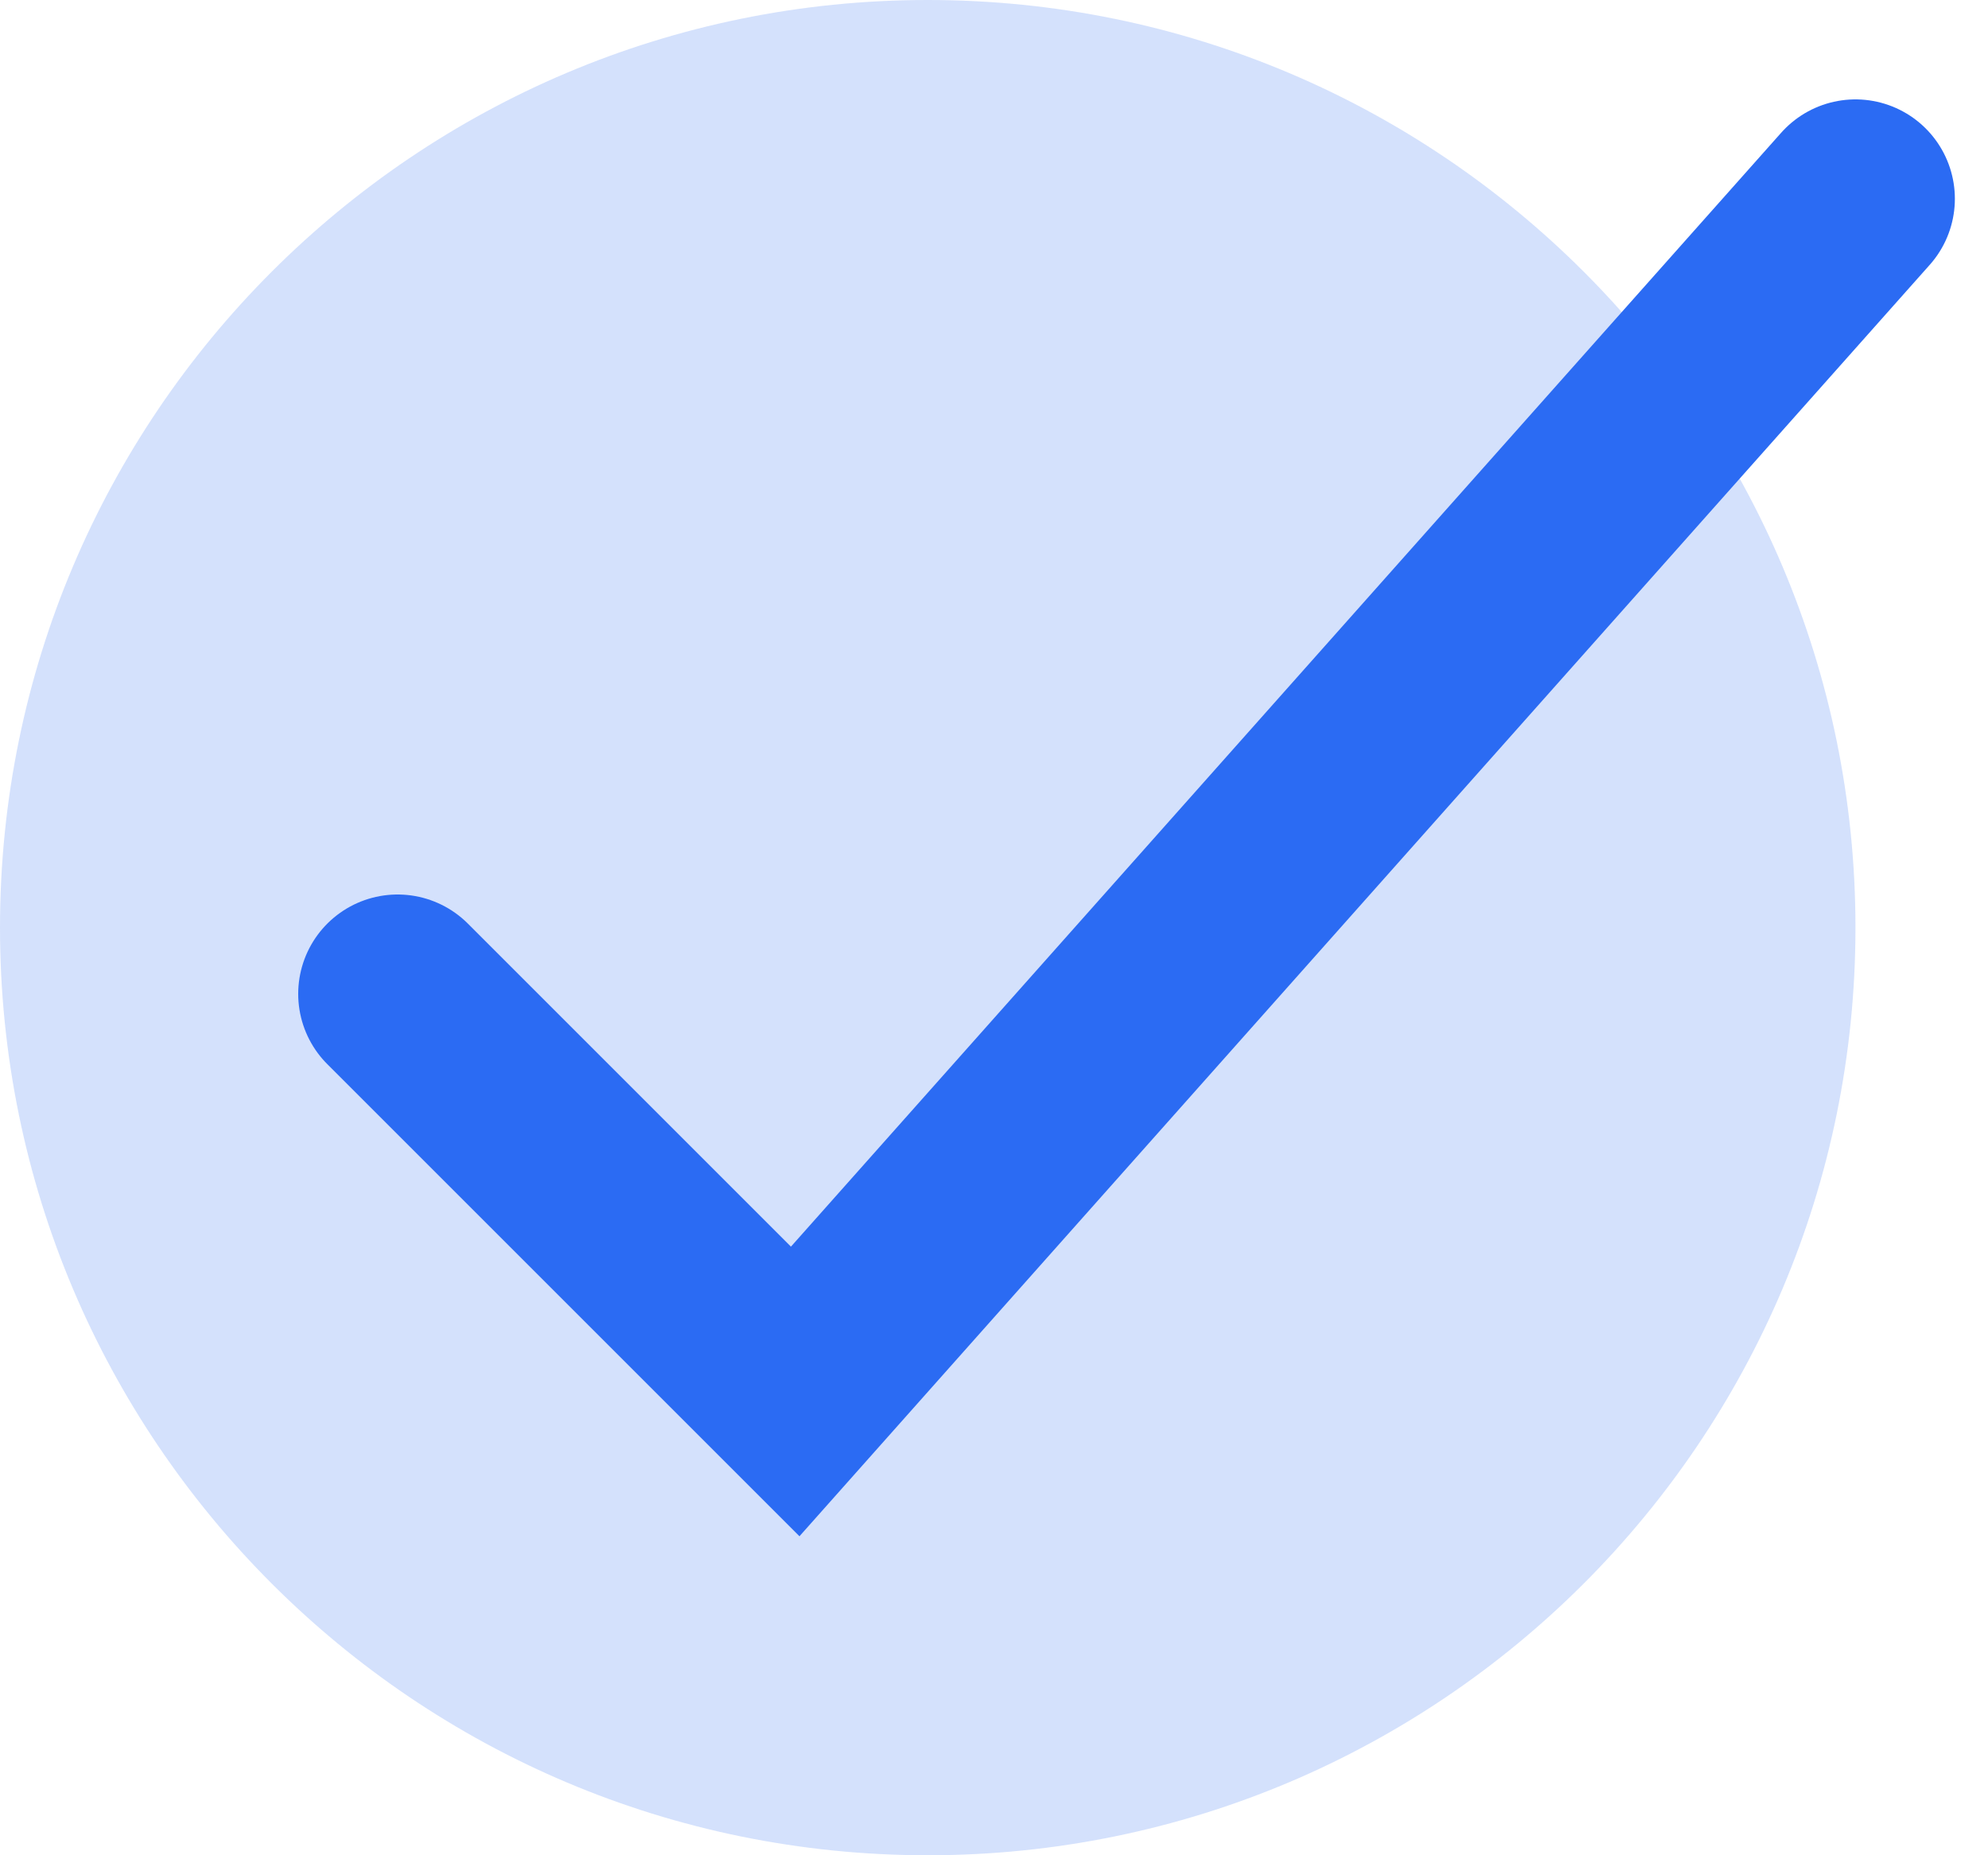
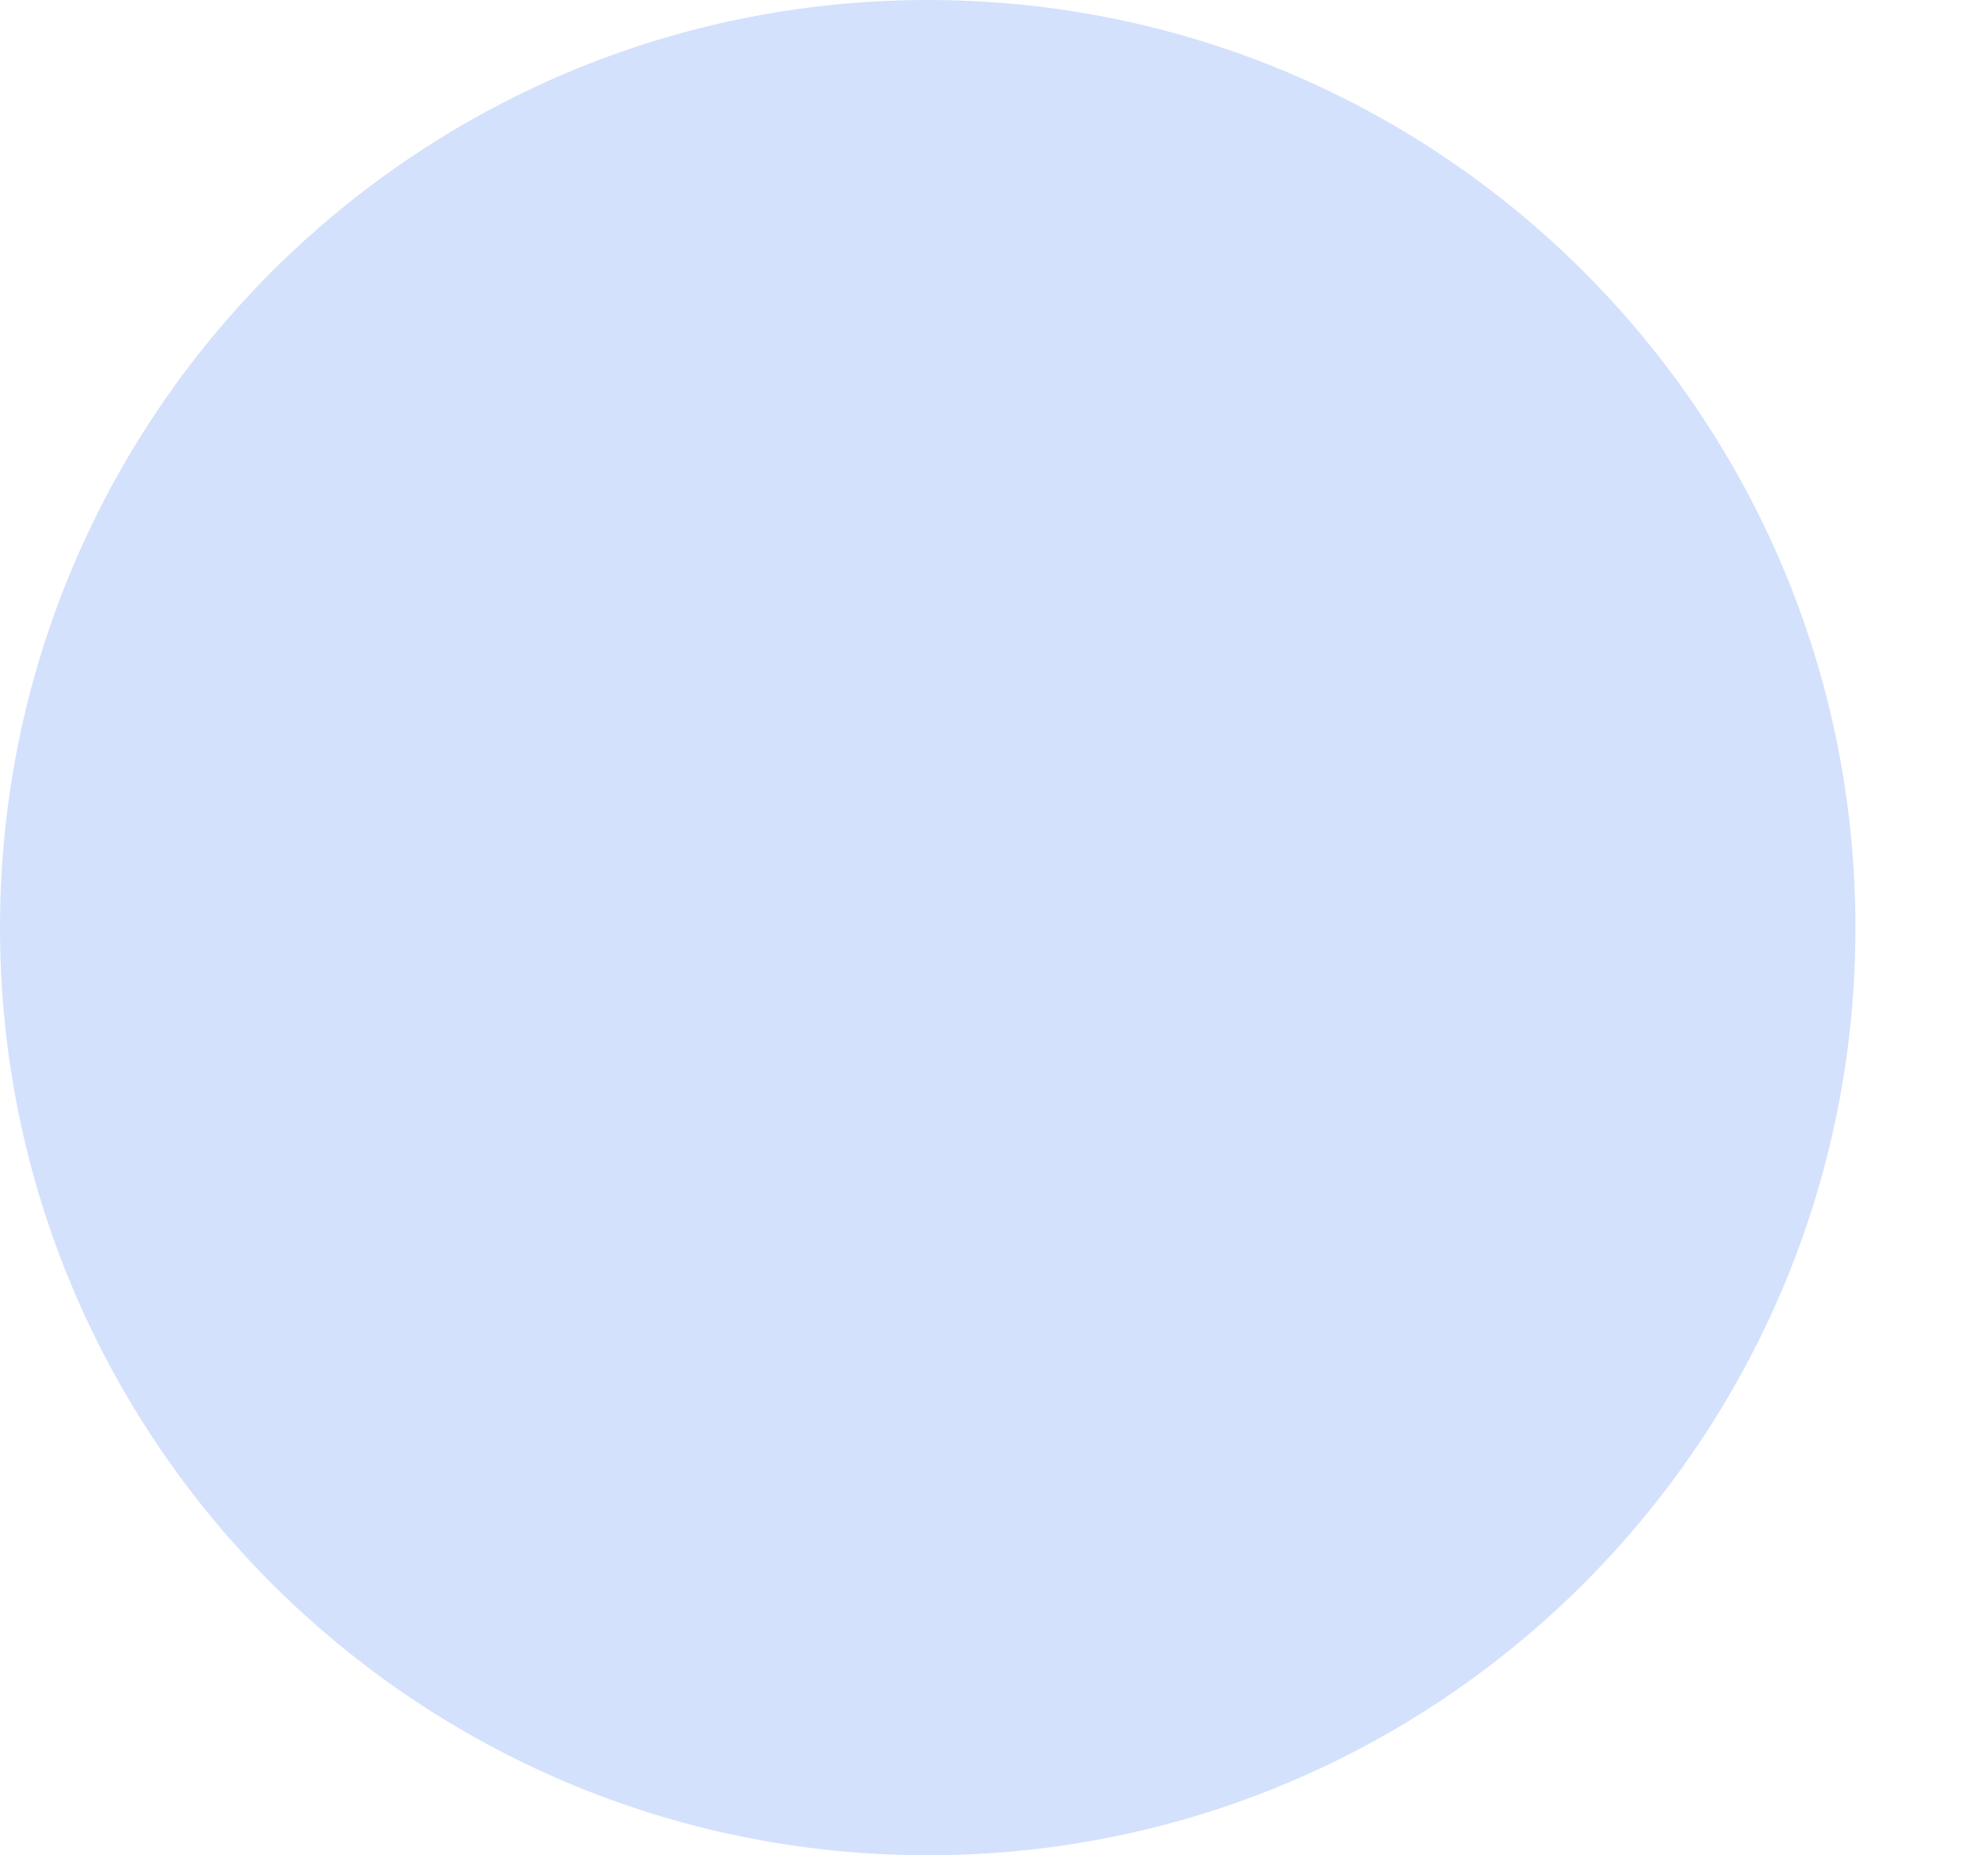
<svg xmlns="http://www.w3.org/2000/svg" width="15px" height="14px" viewBox="0 0 15 14" version="1.1">
  <title>编组</title>
  <desc>Created with Sketch.</desc>
  <g id="解决方案" stroke="none" stroke-width="1" fill="none" fill-rule="evenodd">
    <g id="官网_解决方案_社招" transform="translate(-162, -2227)">
      <g id="编组" transform="translate(162, 2227)">
        <path d="M7,0 C10.866,0 14,3.134 14,7 C14,10.866 10.866,14 7,14 C3.134,14 0,10.866 0,7 C0,3.134 3.134,0 7,0" id="Fill-1" fill-opacity="0.2" fill="#2B6BF3" />
-         <polyline id="Stroke-3" stroke="#2B6BF3" stroke-width="1.5" stroke-linecap="round" points="3 7.5 6 10.5 14 1.5" />
      </g>
    </g>
  </g>
</svg>